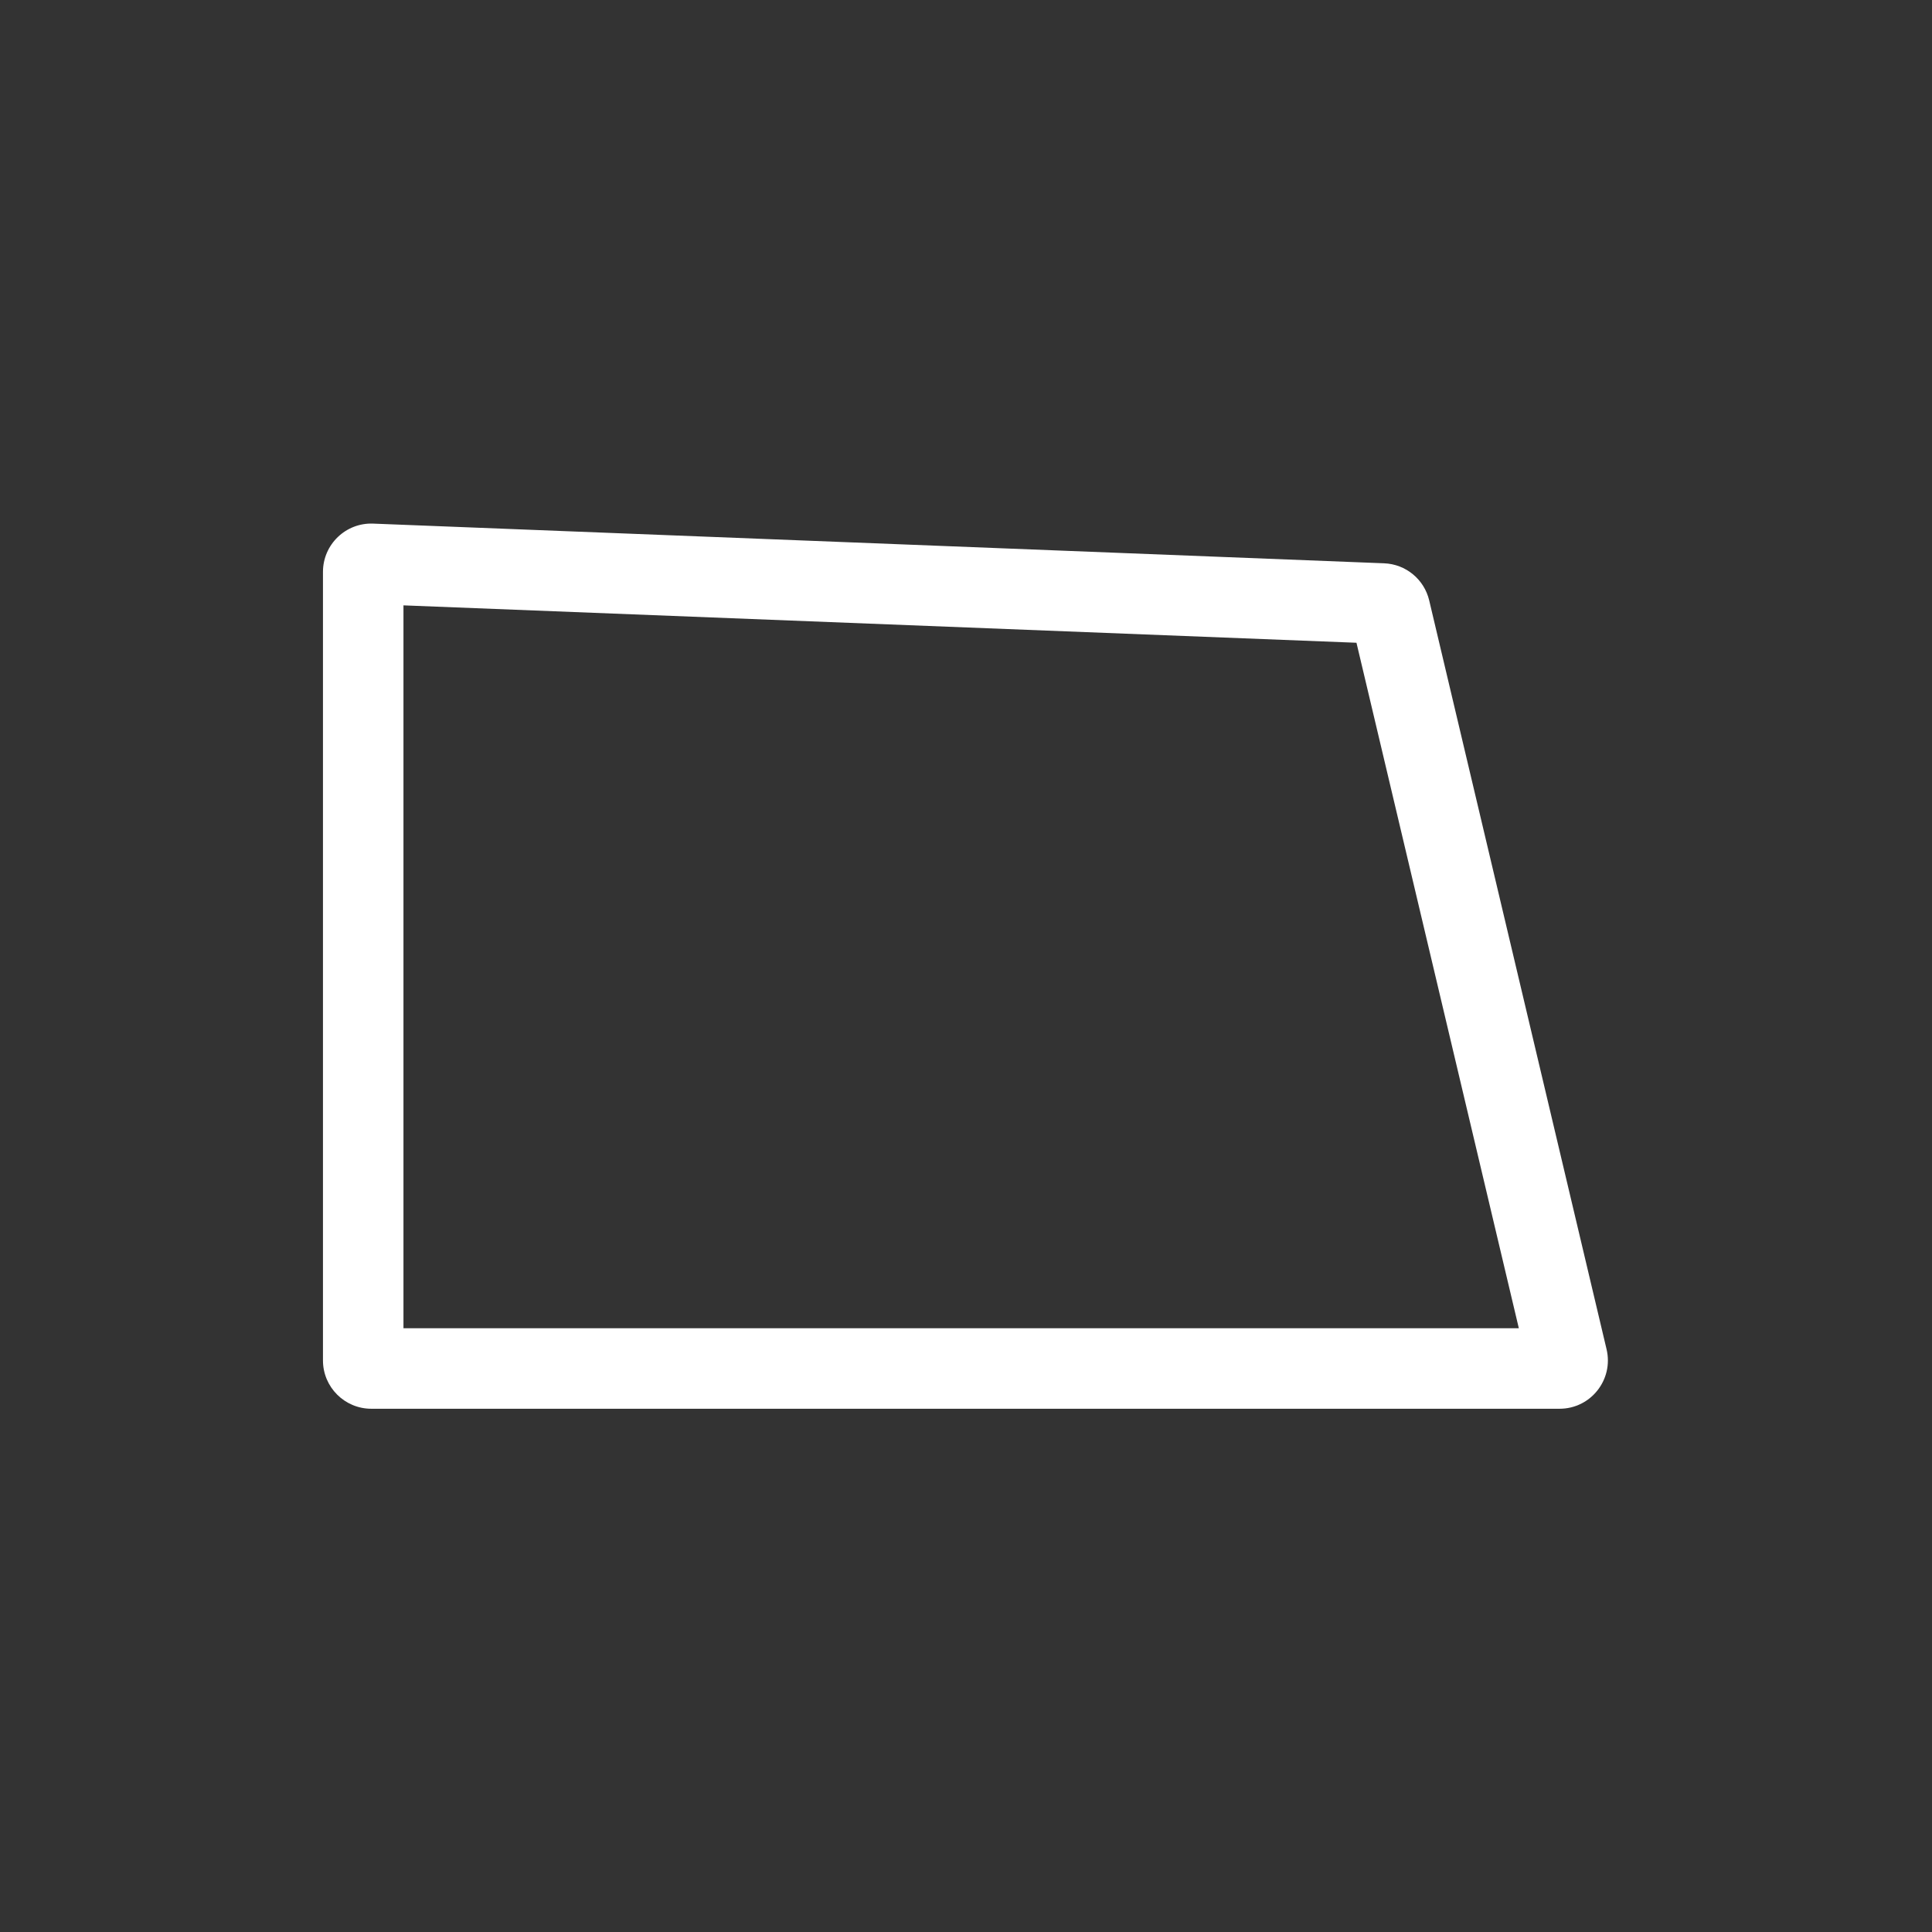
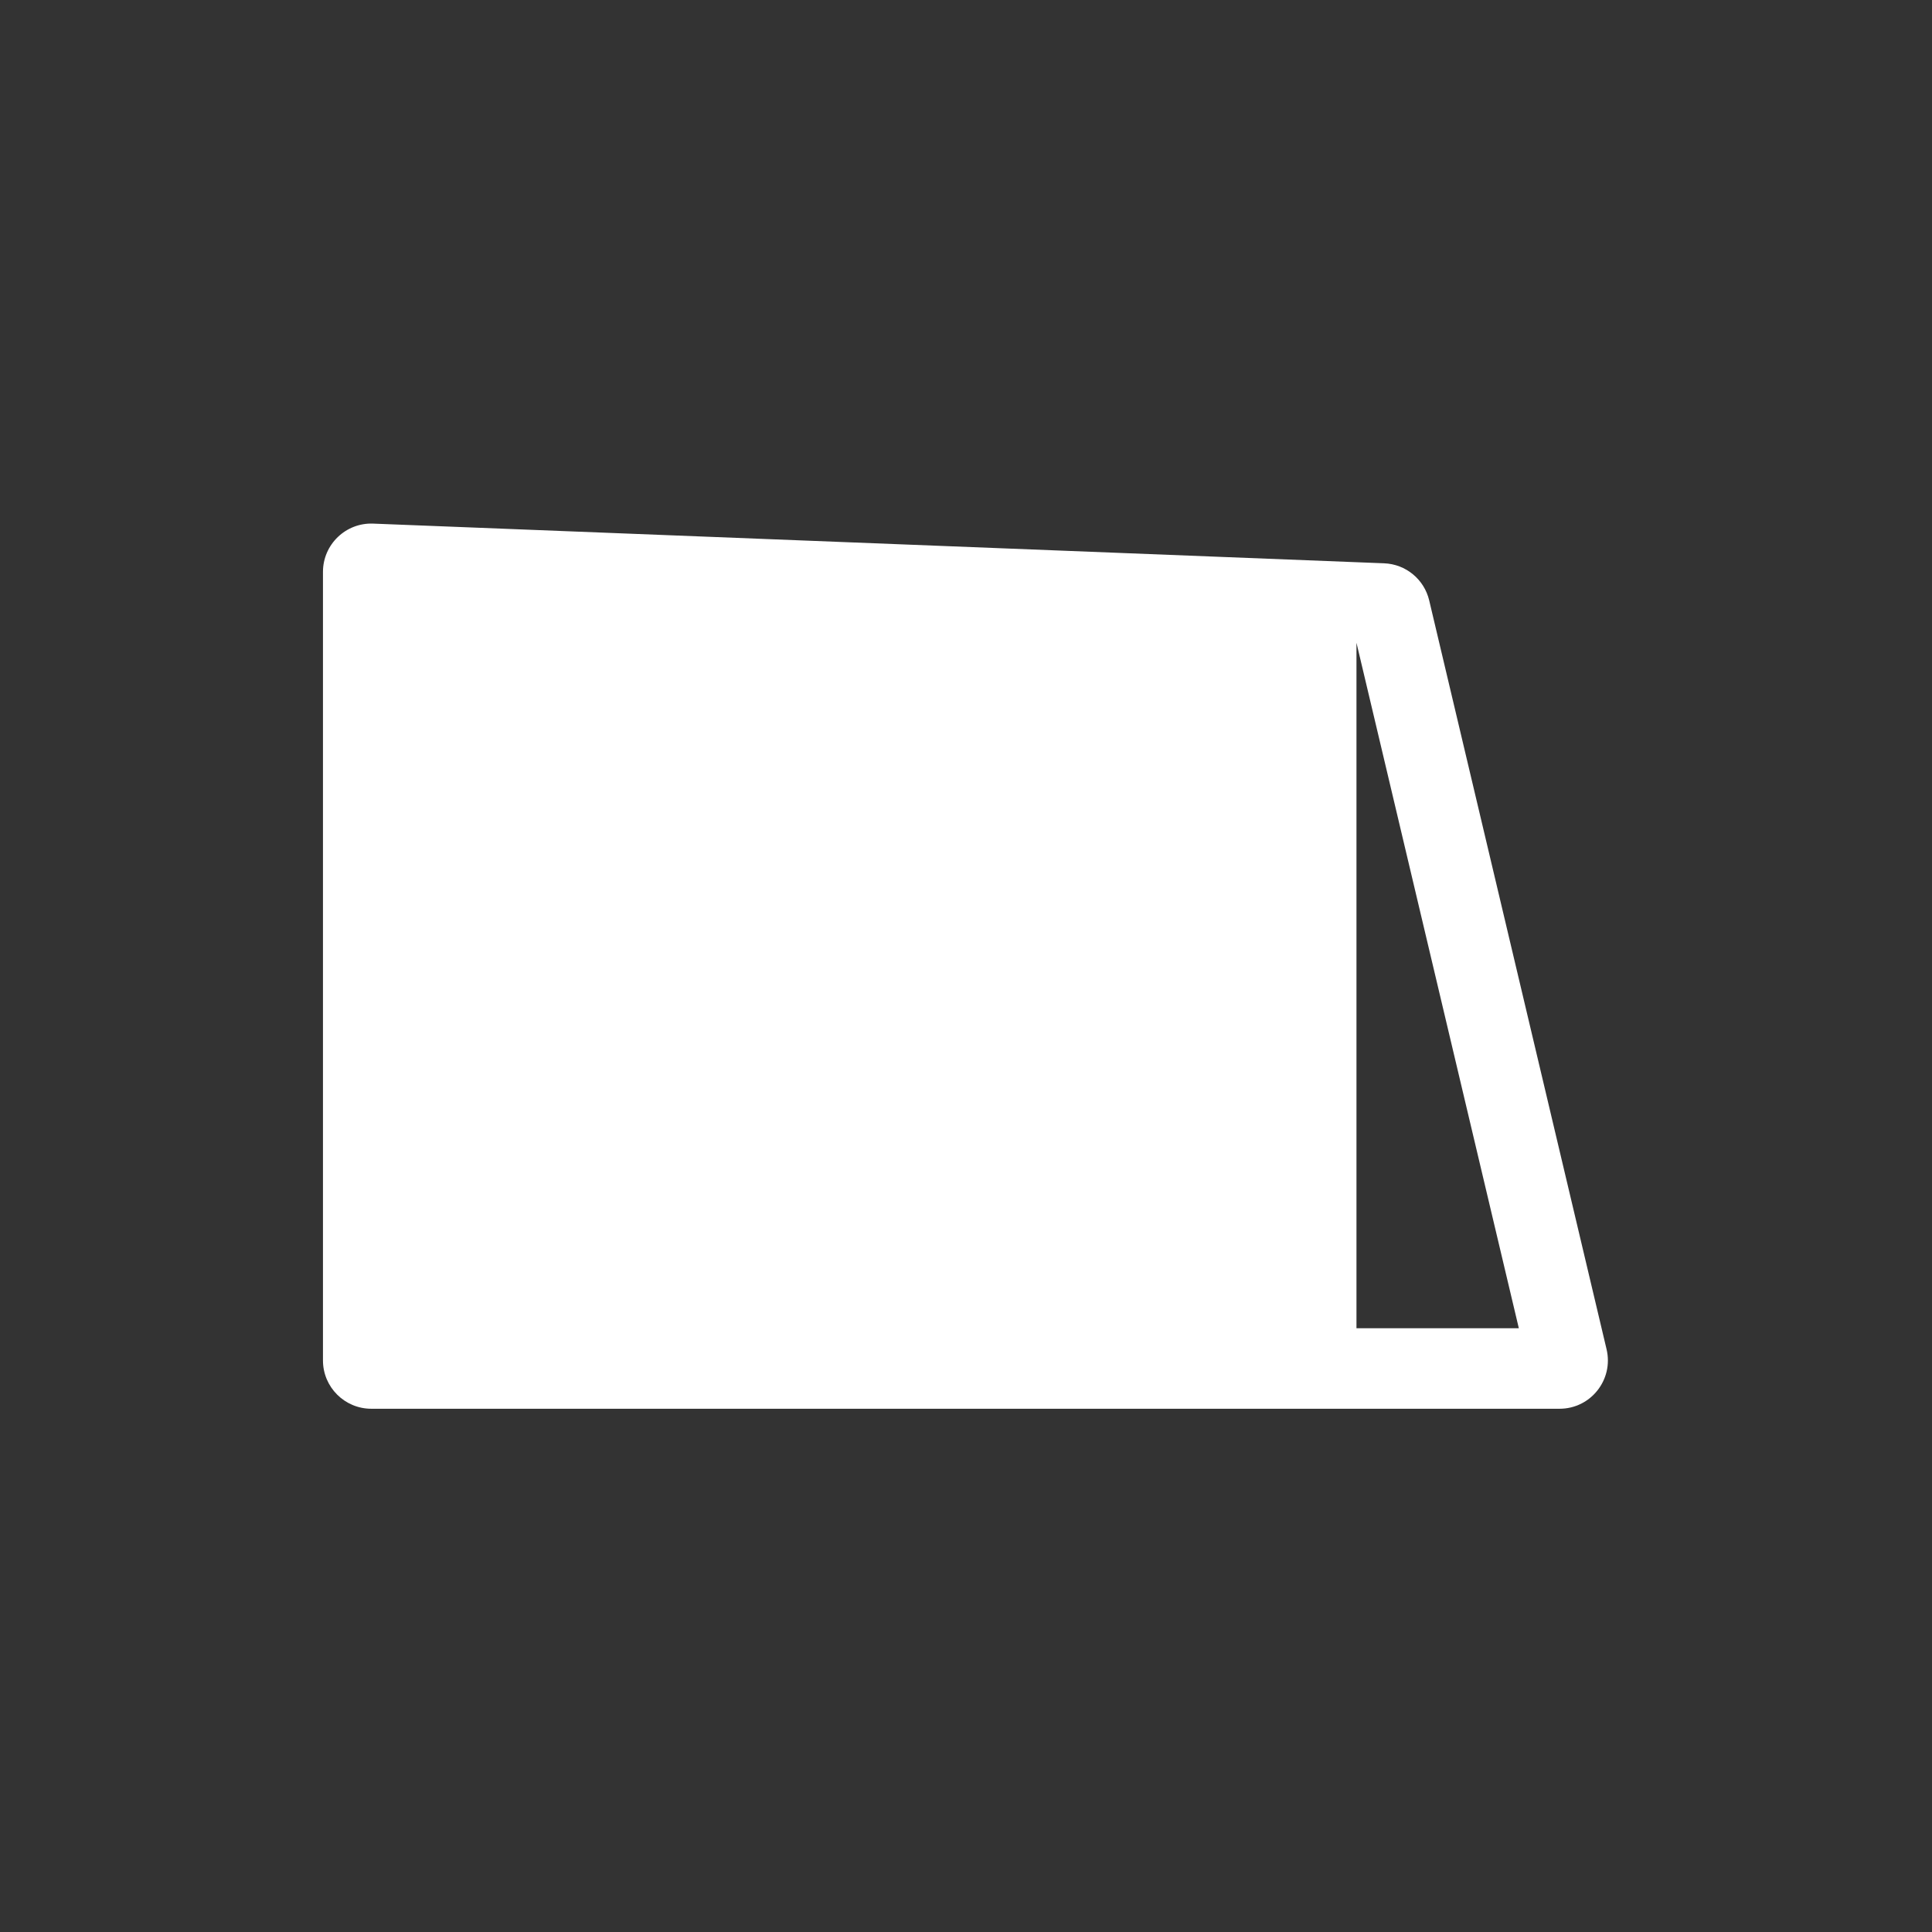
<svg xmlns="http://www.w3.org/2000/svg" fill="none" viewBox="0 0 48 48" height="48" width="48">
  <rect x="0" y="0" width="48" height="48" fill="#333333" stroke="none" />
-   <path fill="white" d="M34.388 13.995C34.926 14.016 35.384 14.393 35.508 14.917L39.915 33.523C40.093 34.277 39.522 35 38.747 35H9.225C8.562 35 8.024 34.462 8.024 33.8V14.208C8.024 13.527 8.591 12.982 9.271 13.009L34.388 13.995ZM10.024 33H37.735L33.701 15.969L10.024 15.04V33Z" clip-rule="evenodd" fill-rule="evenodd" />
+   <path fill="white" d="M34.388 13.995C34.926 14.016 35.384 14.393 35.508 14.917L39.915 33.523C40.093 34.277 39.522 35 38.747 35H9.225C8.562 35 8.024 34.462 8.024 33.8V14.208C8.024 13.527 8.591 12.982 9.271 13.009L34.388 13.995ZM10.024 33H37.735L33.701 15.969V33Z" clip-rule="evenodd" fill-rule="evenodd" />
</svg>